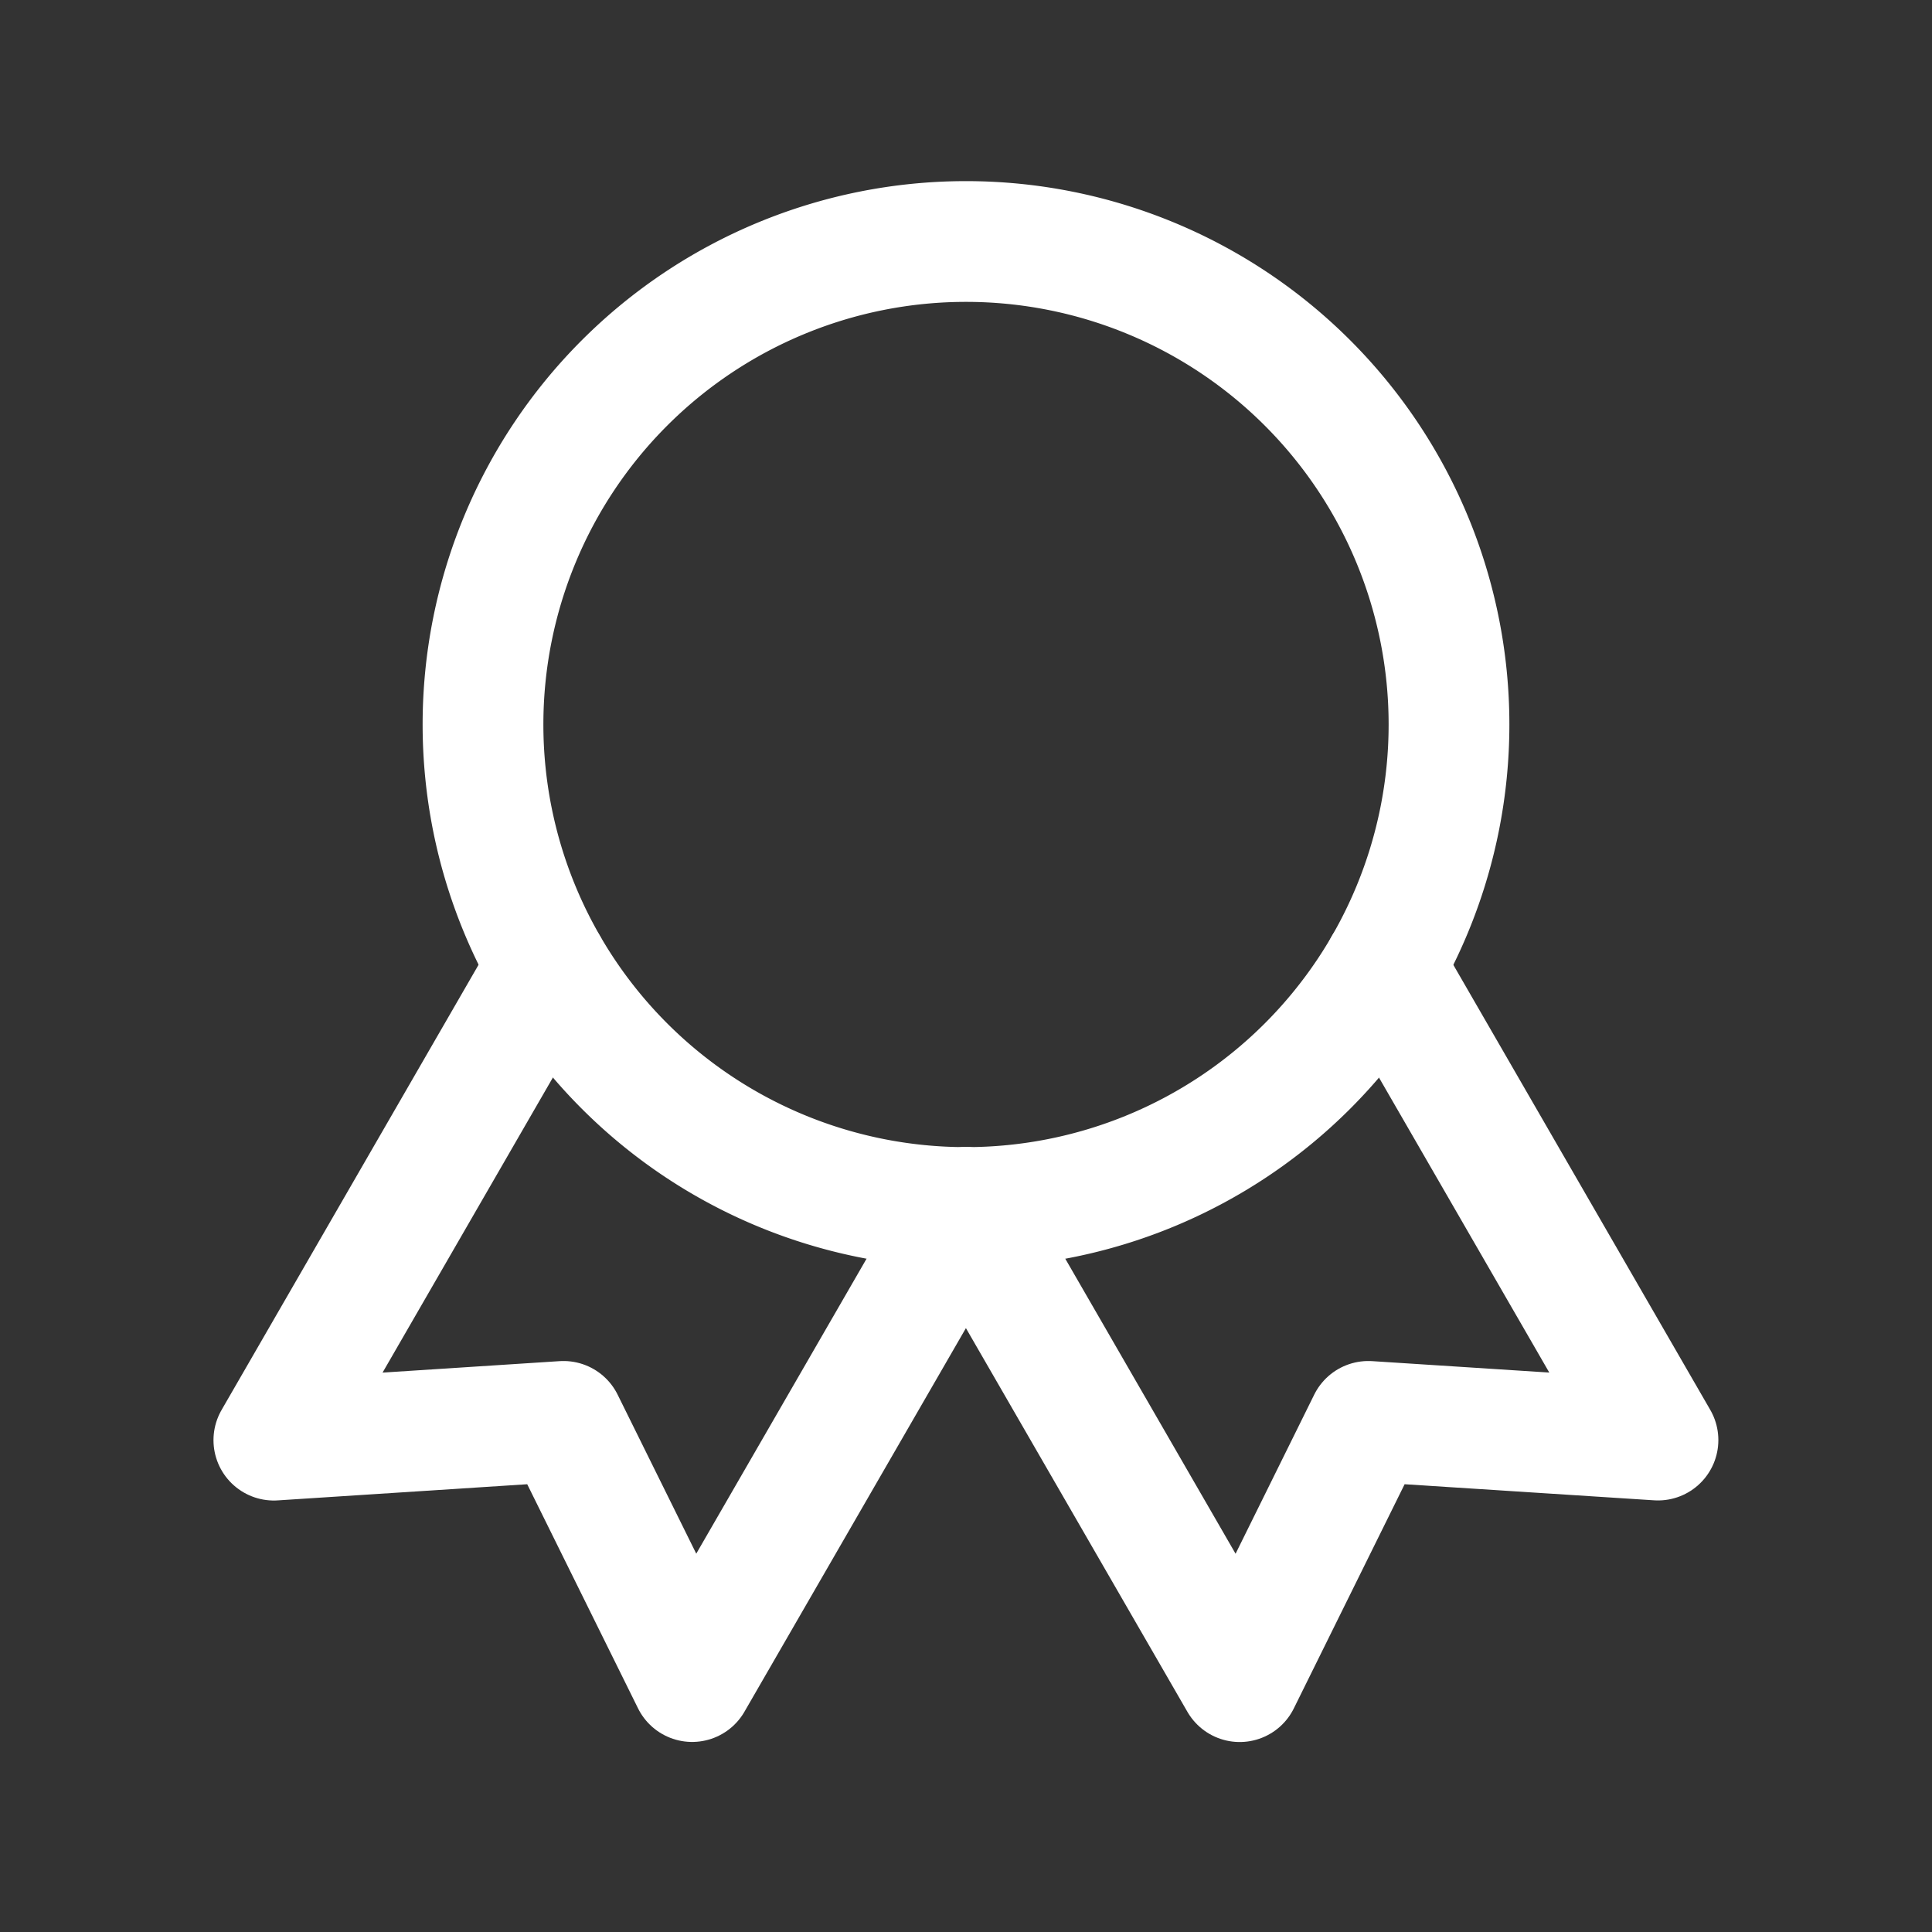
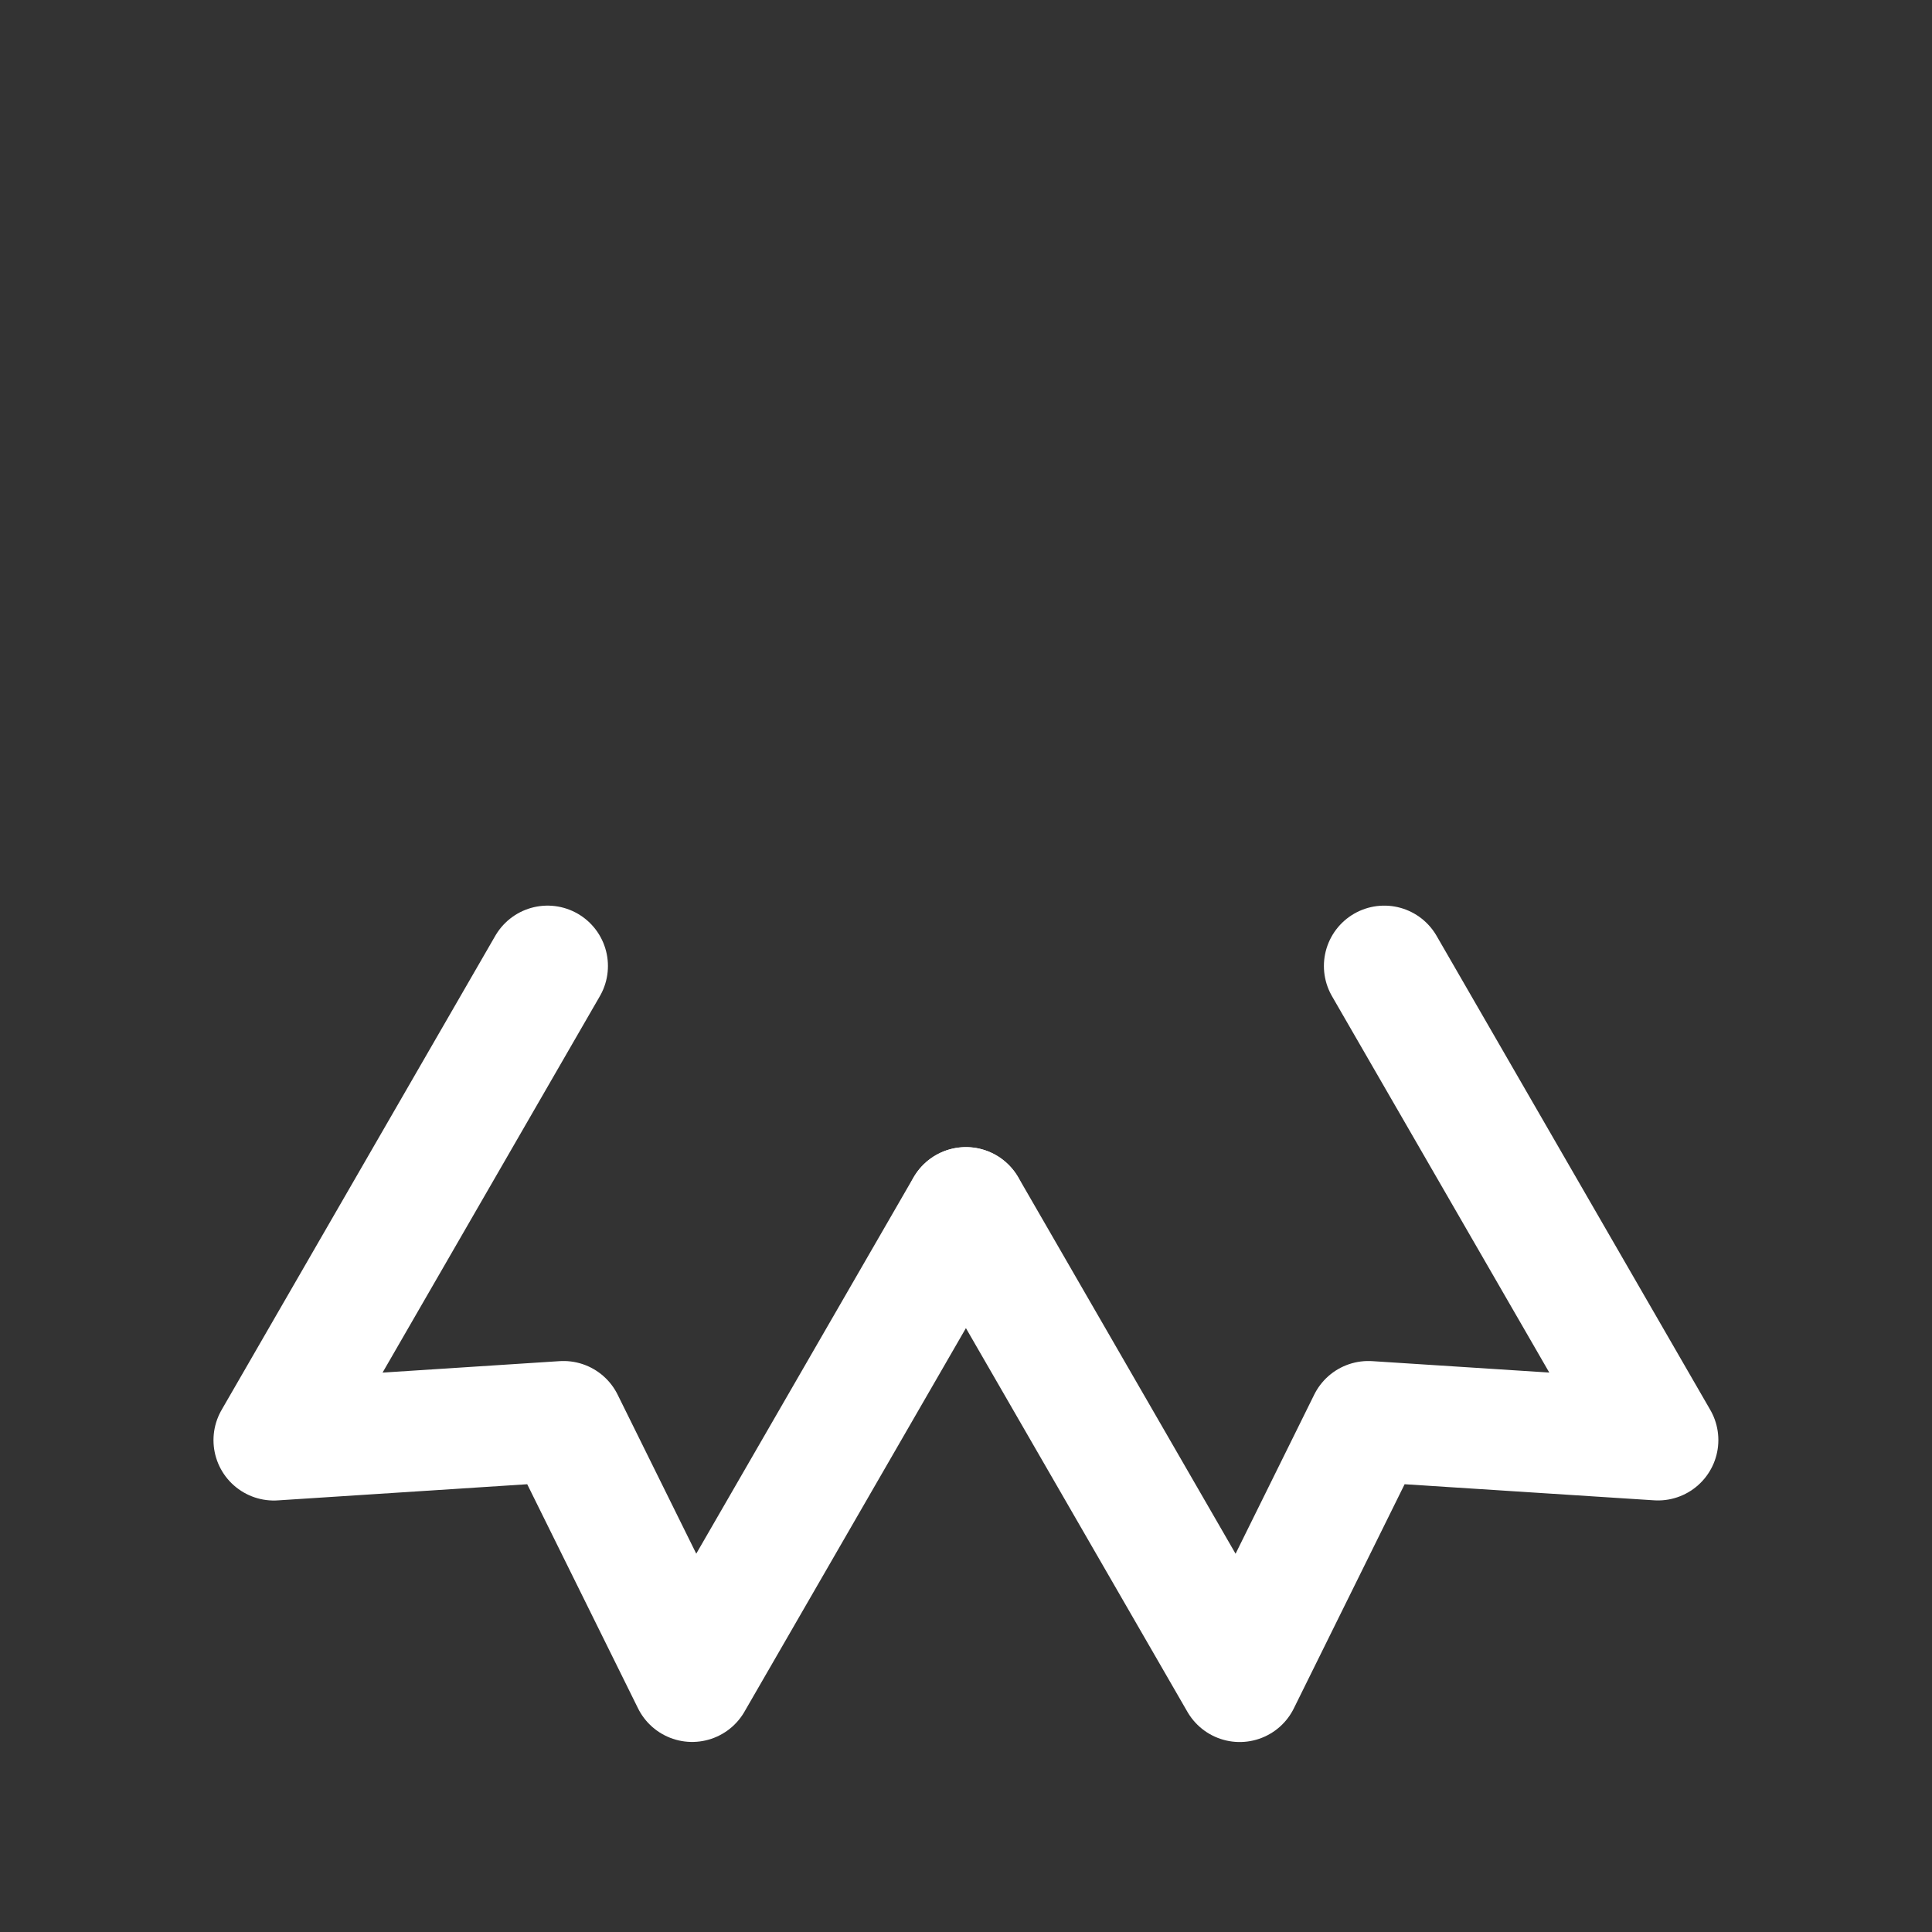
<svg xmlns="http://www.w3.org/2000/svg" width="36" height="36" viewBox="0 0 24 24" fill="none" stroke="#ffffff" stroke-width="1.5" stroke-linecap="round" stroke-linejoin="round">
  <rect x="0" y="0" width="24" height="24" fill="#333333" stroke="none" />
-   <path d="M12 9m-6 0a6 6 0 1 0 12 0a6 6 0 1 0 -12 0" />
  <path d="M12 15l3.4 5.89l1.598 -3.233l3.598 .232l-3.4 -5.889" />
  <path d="M6.802 12l-3.4 5.89l3.598 -.233l1.598 3.232l3.4 -5.889" />
</svg>